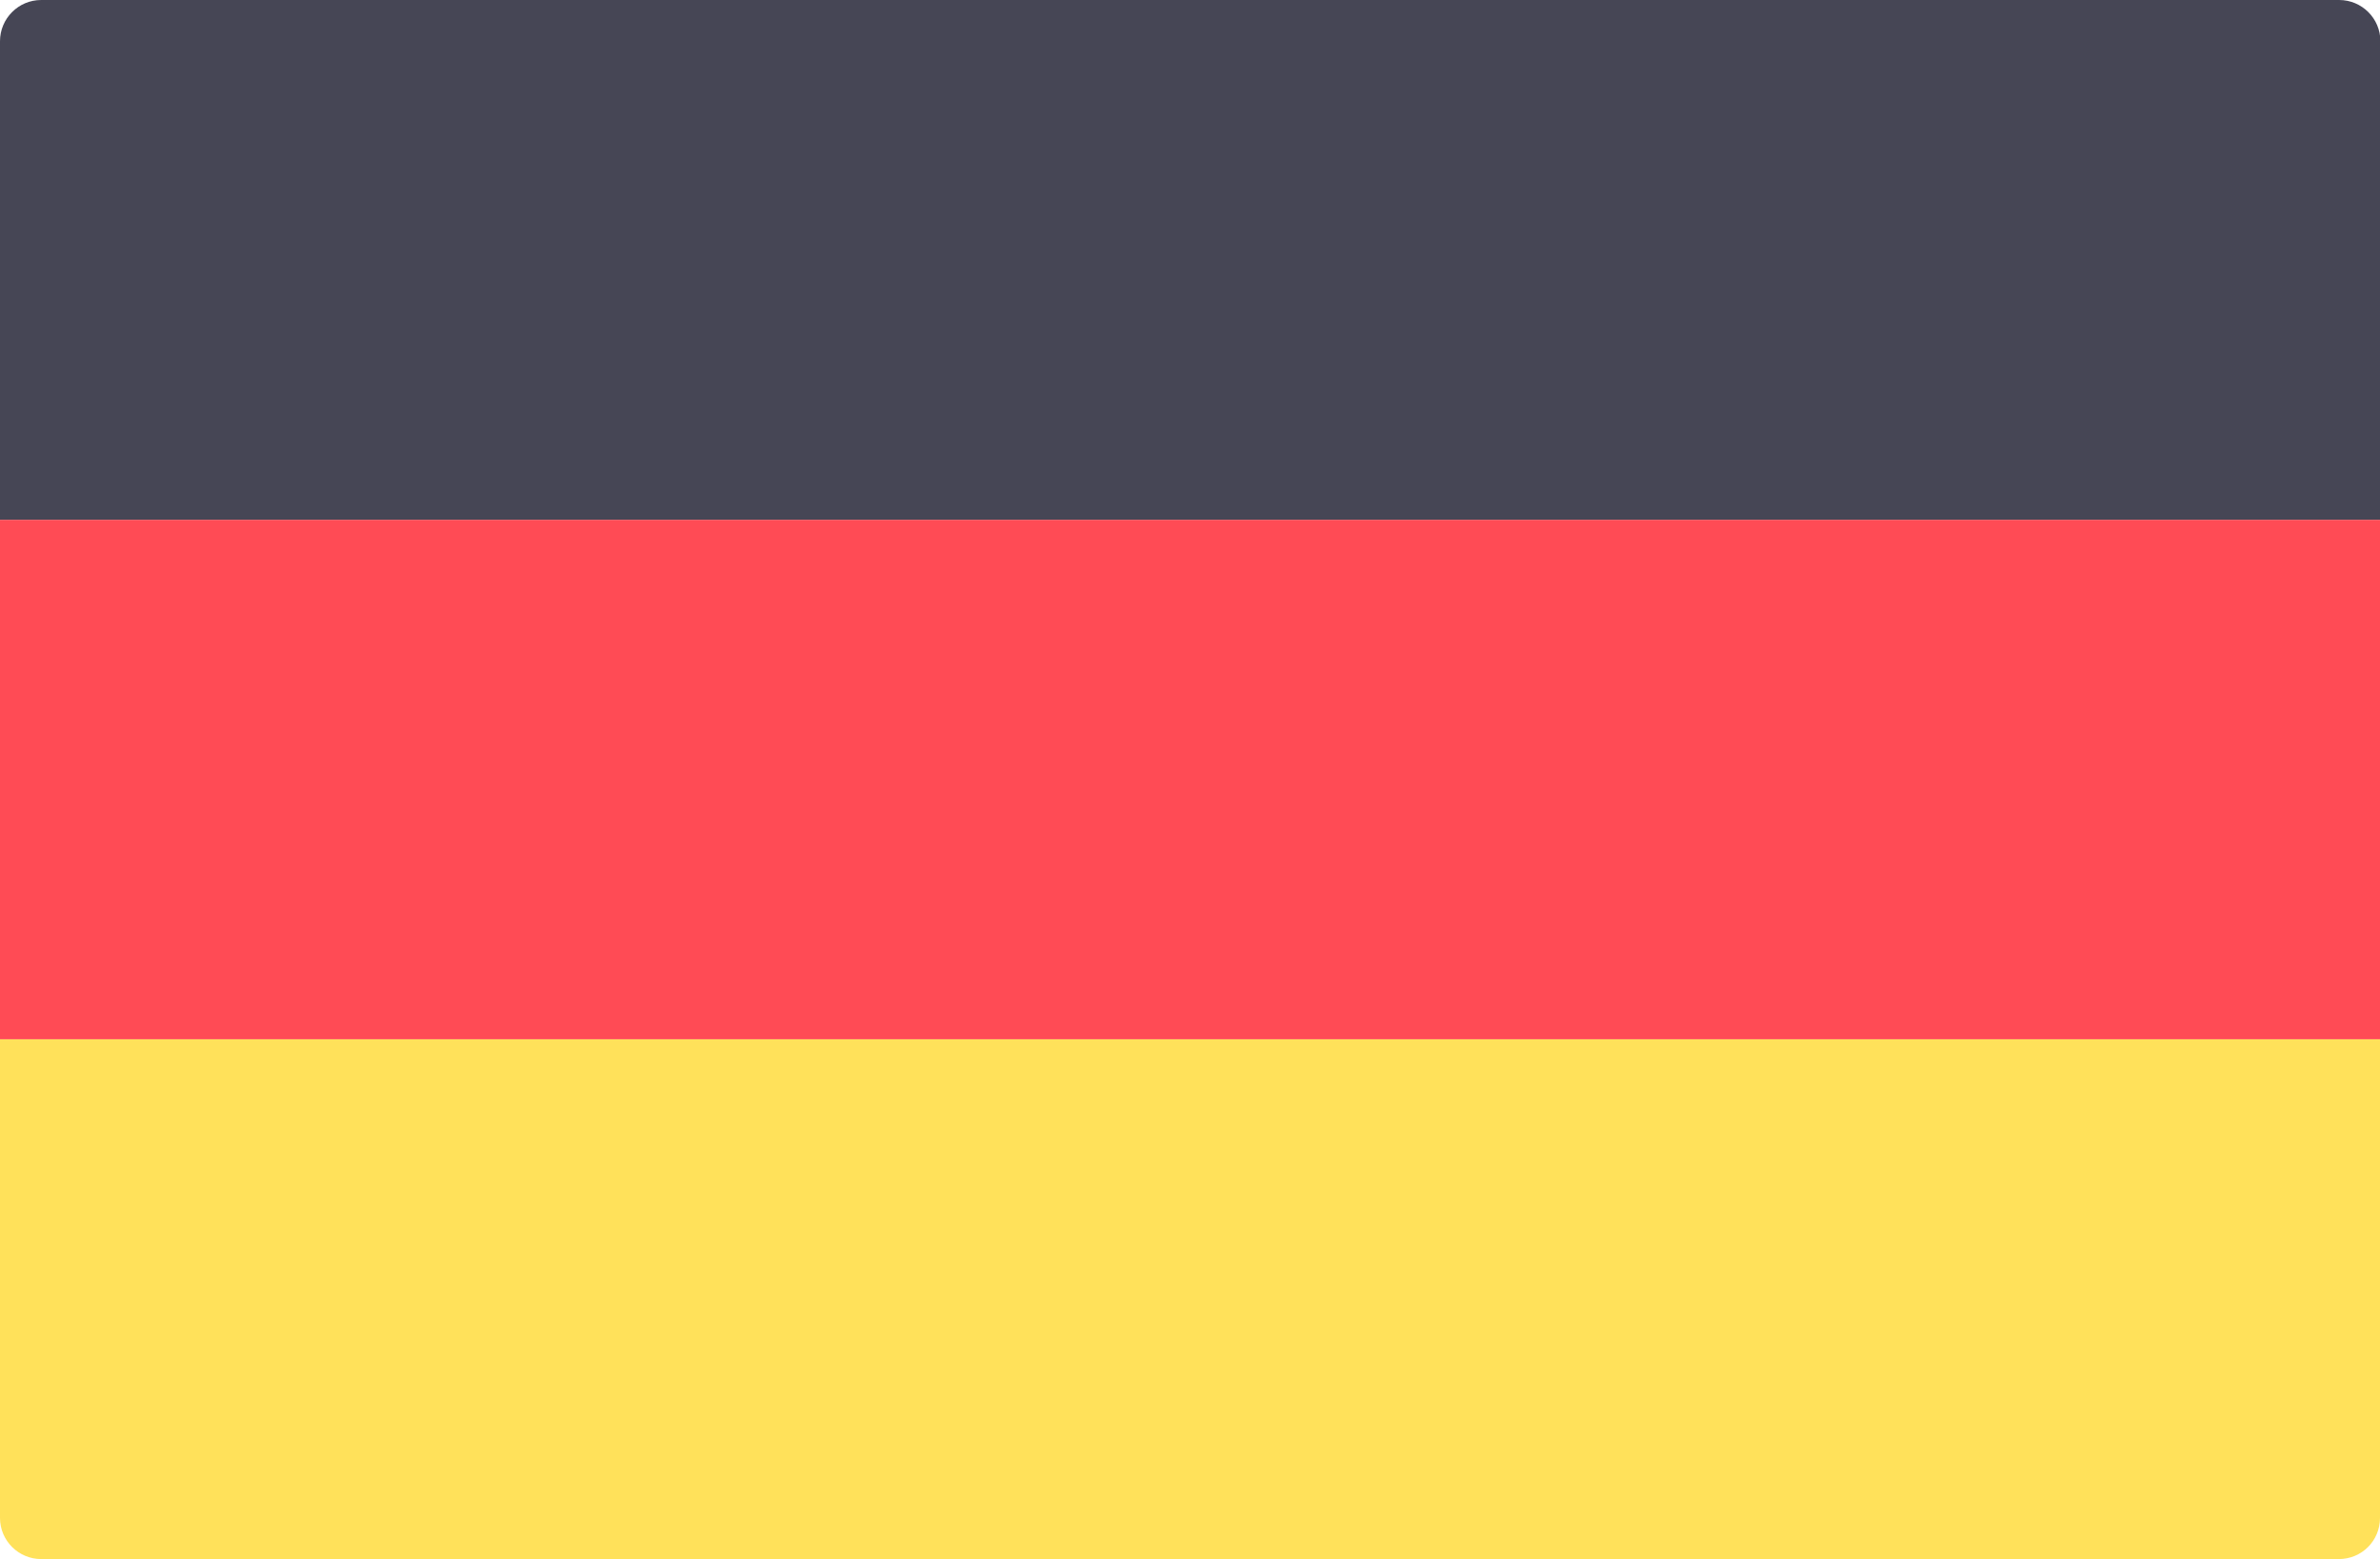
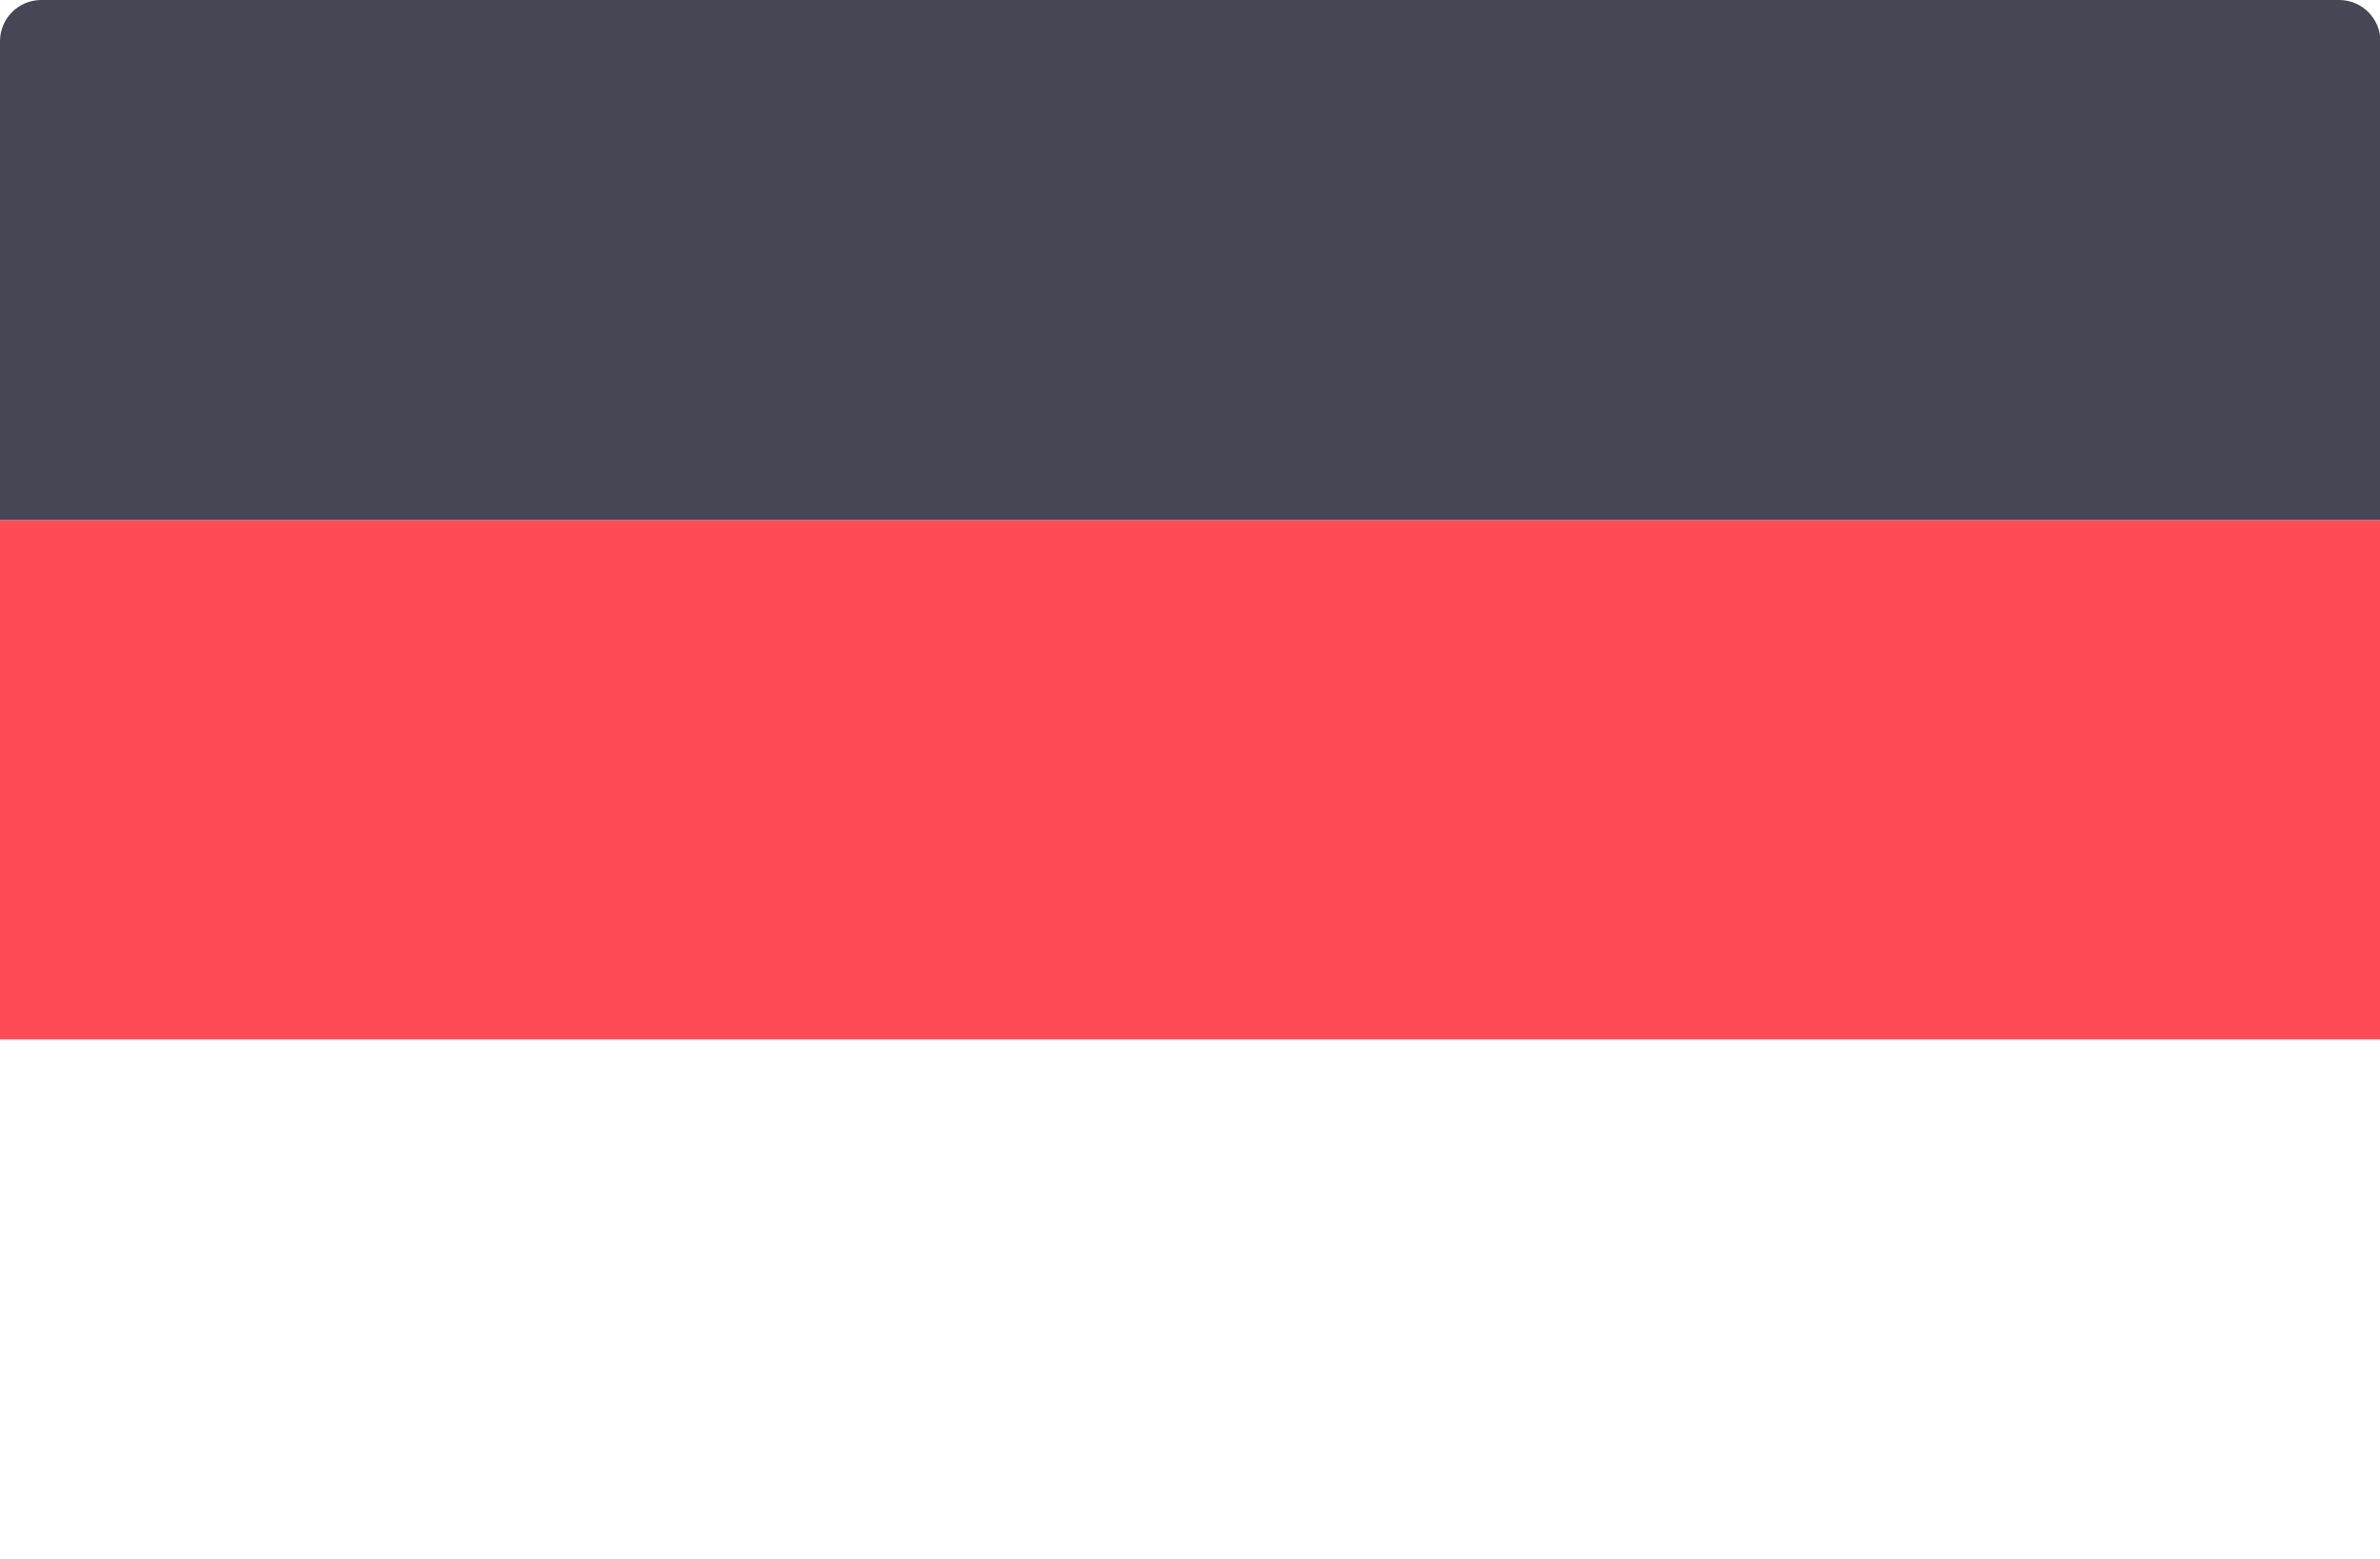
<svg xmlns="http://www.w3.org/2000/svg" viewBox="0 195.5 612 401" class="german-flag">
  <style>.a{fill:#464655;}.b{fill:#FFE15A;}.c{fill:#FF4B55;}</style>
  <path d="M612 329.2H0V206.1c0-5.8 4.7-10.6 10.6-10.6h590.9c5.8 0 10.6 4.7 10.6 10.6L612 329.2 612 329.2z" class="a" />
-   <path d="M601.4 596.5H10.6c-5.8 0-10.6-4.7-10.6-10.6V462.8h612v123.1C612 591.8 607.3 596.5 601.4 596.5z" class="b" />
  <rect y="329.2" width="612" height="133.6" class="c" />
</svg>